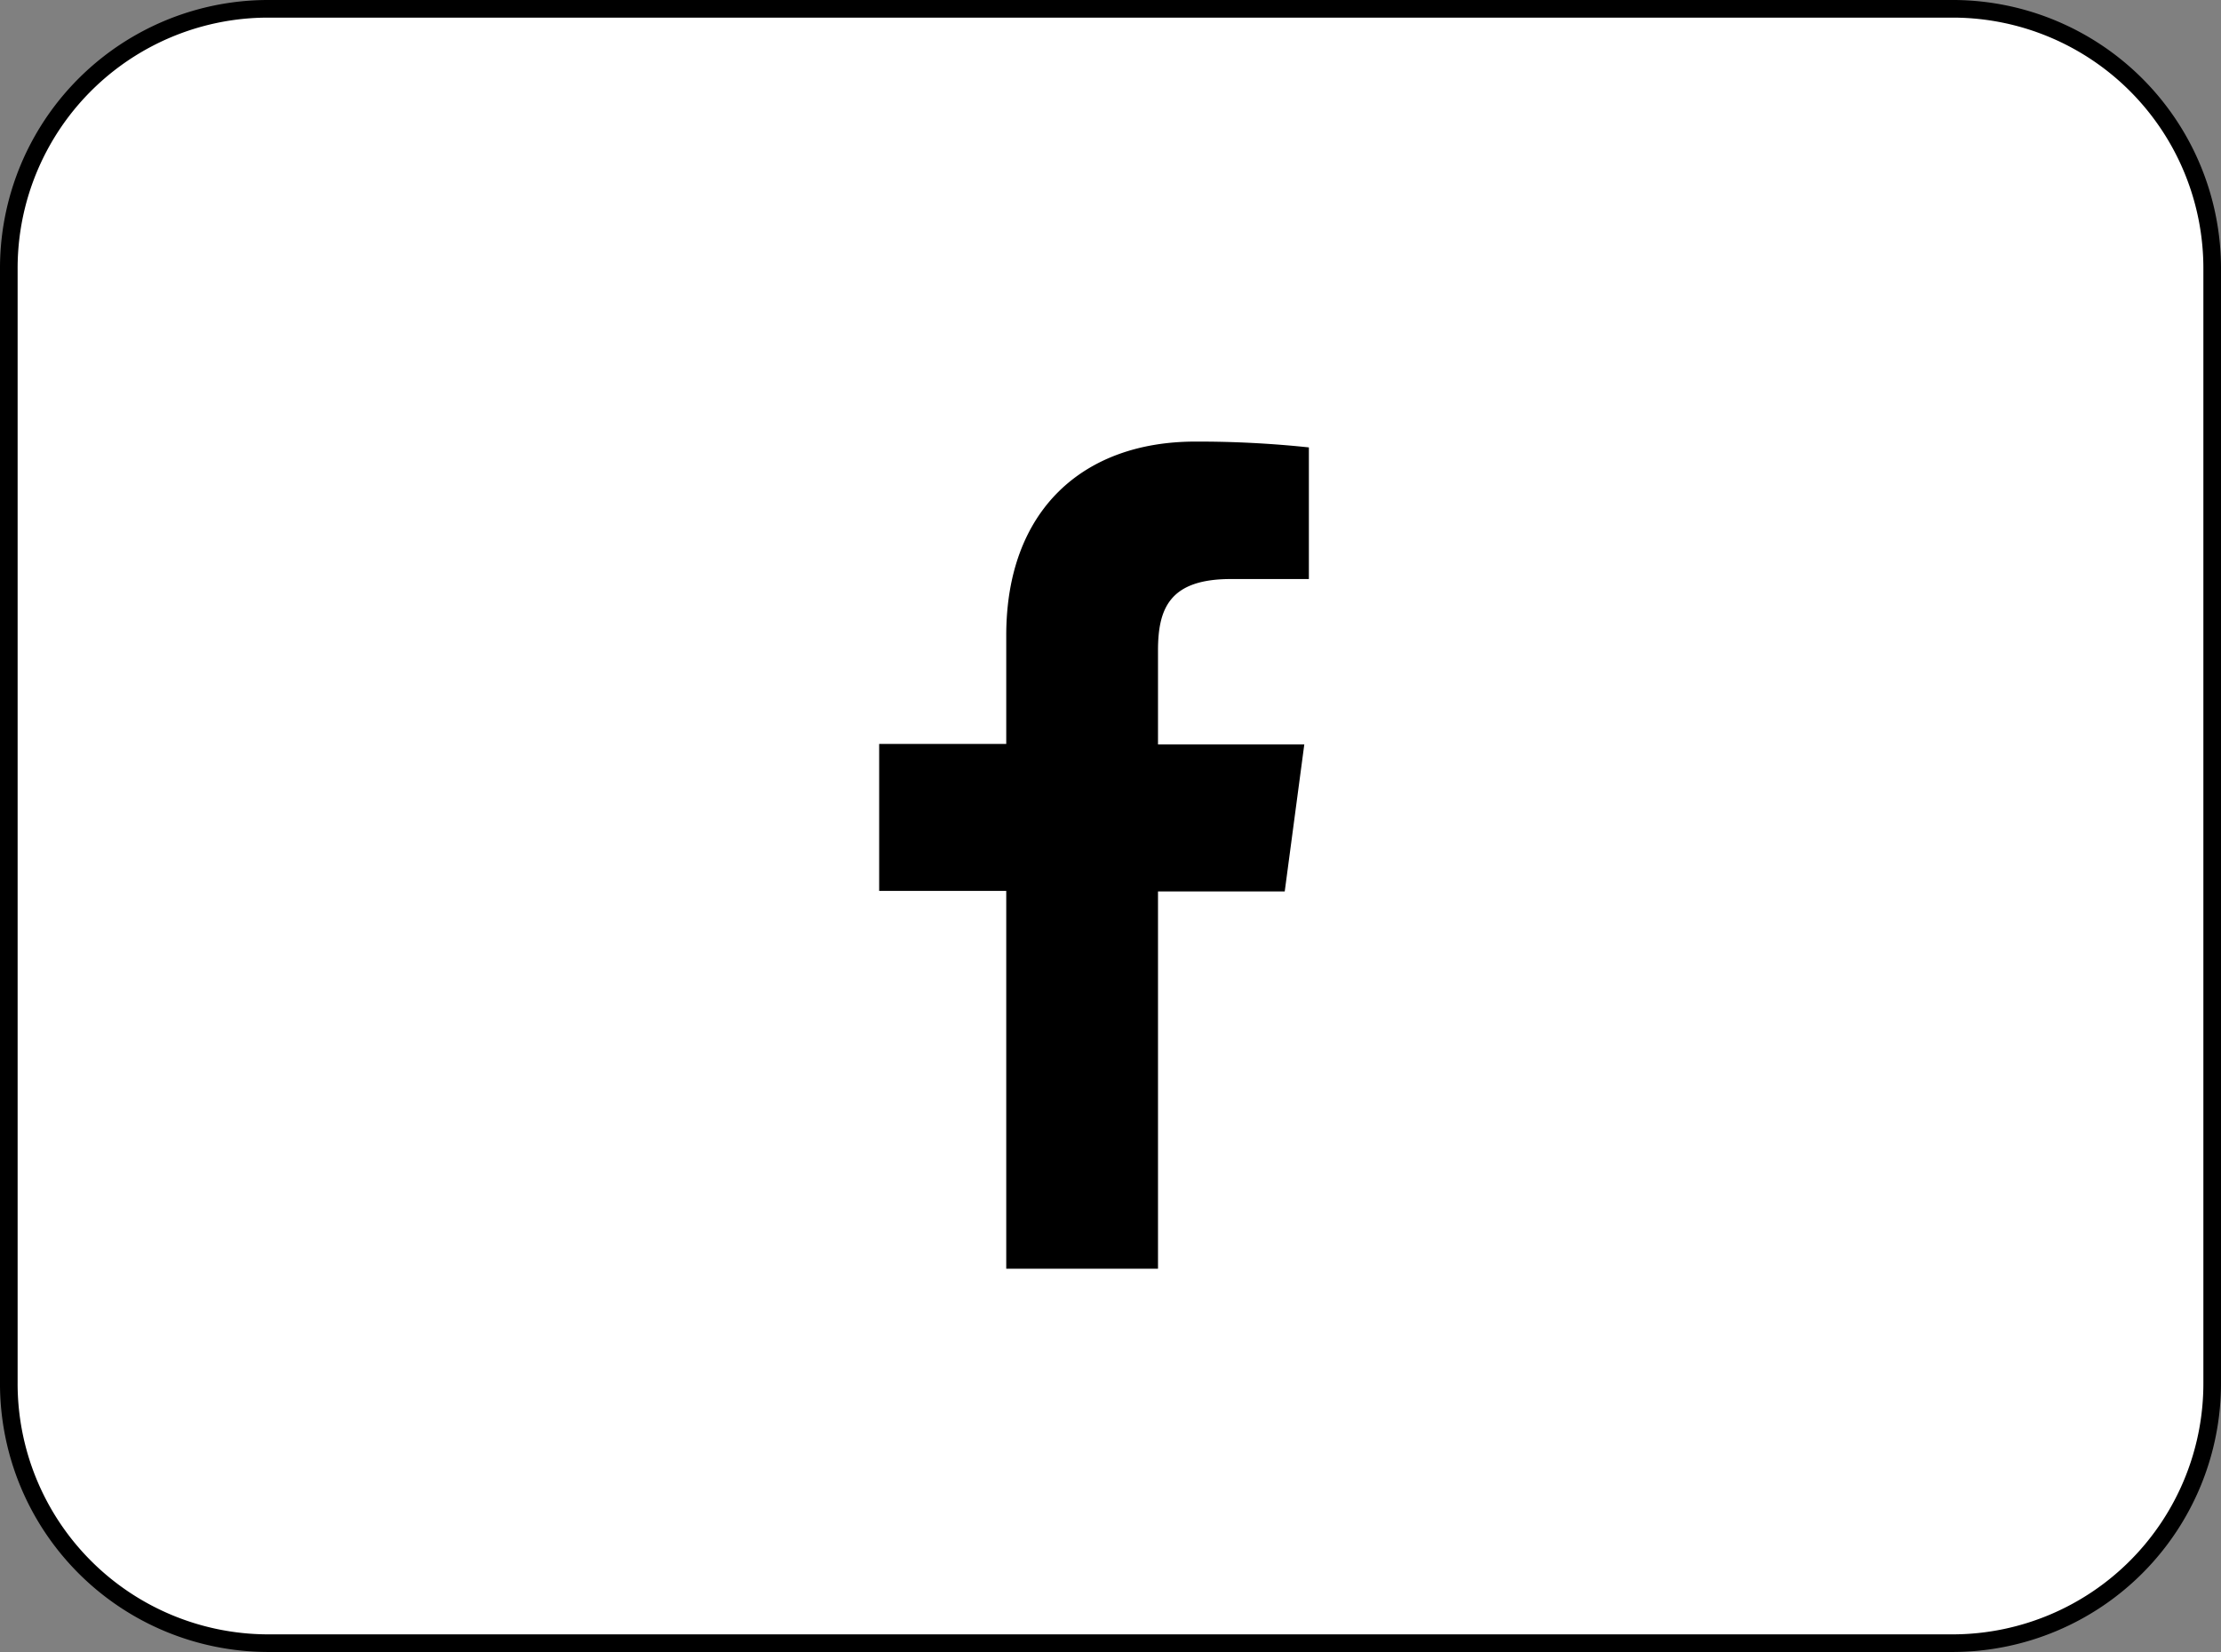
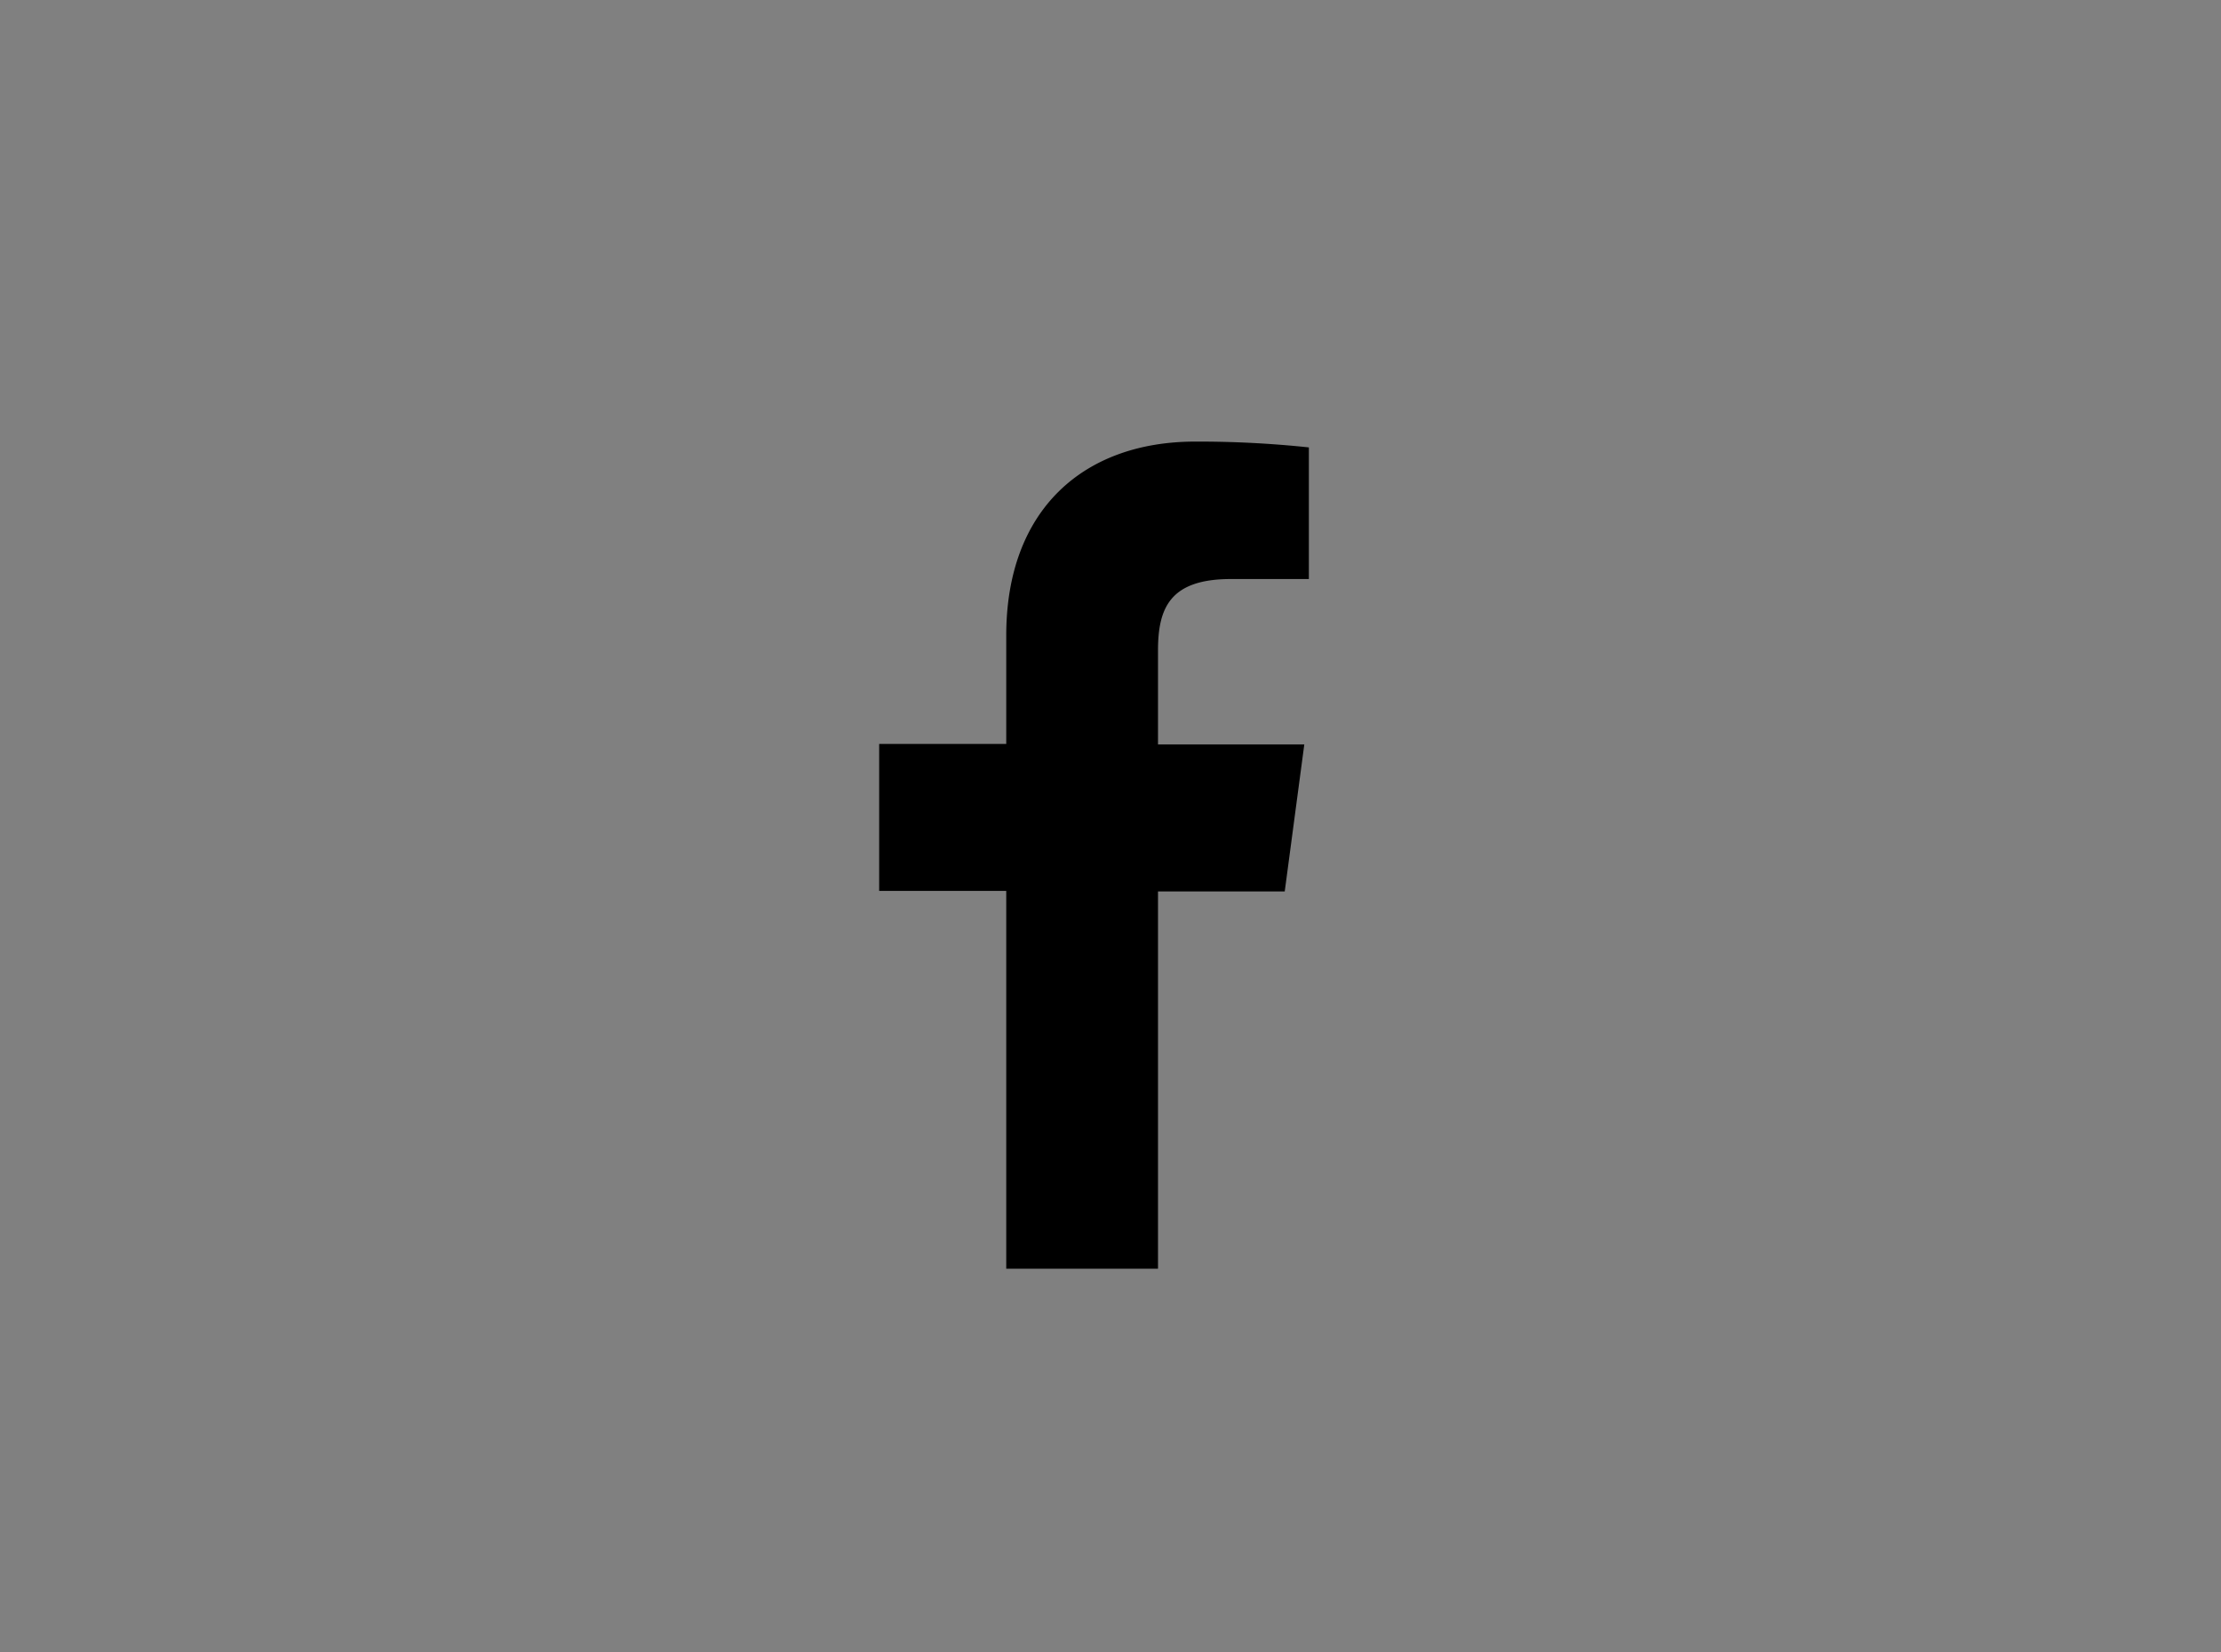
<svg xmlns="http://www.w3.org/2000/svg" viewBox="0 0 126.01 93.75">
  <rect x="0" y="0" width="126.01" height="93.75" fill="#808080" stroke="none" />
  <title>Element 555</title>
  <g id="Ebene_2" data-name="Ebene 2">
    <g id="Ebene_1-2" data-name="Ebene 1">
-       <path d="M15.13.5h95.74a14.73,14.73,0,0,1,14.64,14.81V78.43a14.74,14.74,0,0,1-14.64,14.82H15.13A14.73,14.73,0,0,1,.5,78.43V15.31A14.72,14.72,0,0,1,15.13.5Z" style="fill:#fff;stroke:#000" />
      <path id="f" d="M65.7,72V50.59h7.19L74,42.25H65.7V36.92c0-2.42.68-4.06,4.14-4.06h4.42V25.39a59.59,59.59,0,0,0-6.44-.33c-6.37,0-10.73,3.89-10.73,11v6.16H49.88v8.34h7.21V72Z" />
    </g>
  </g>
</svg>